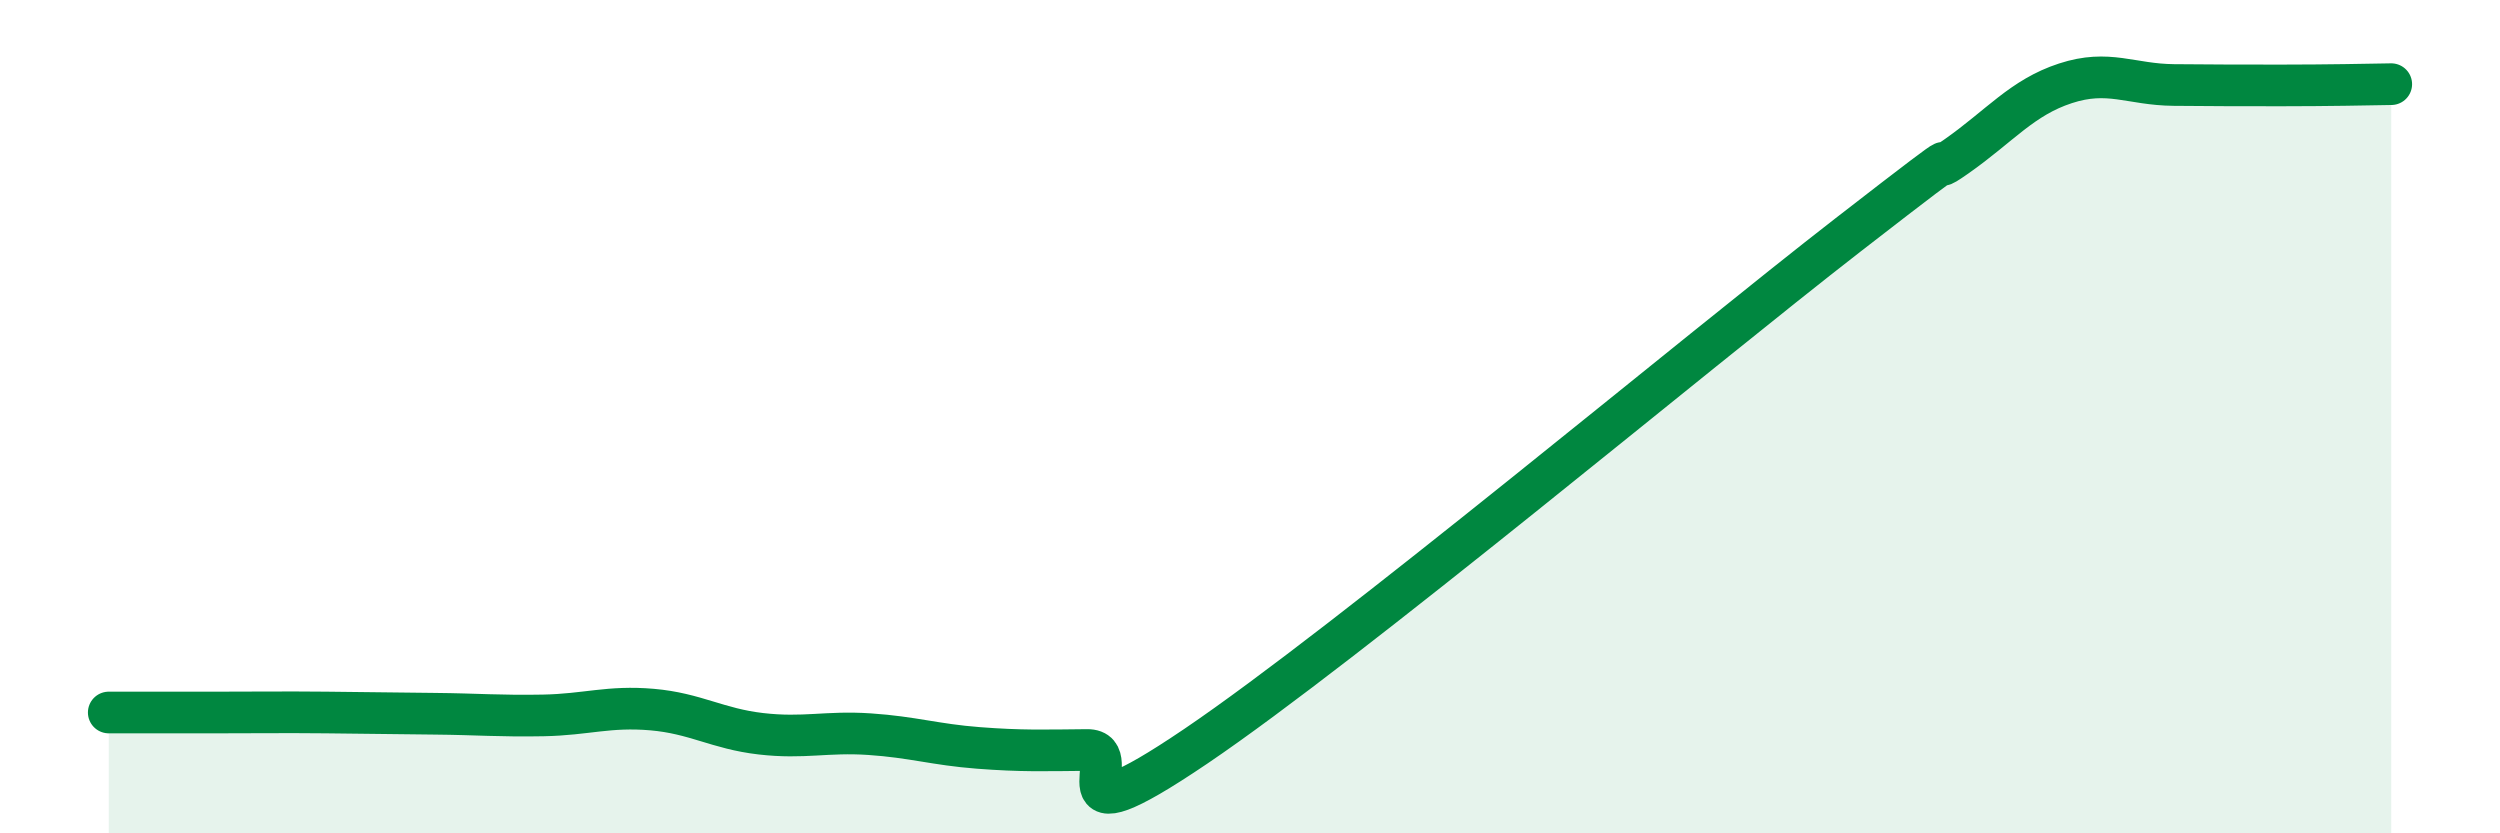
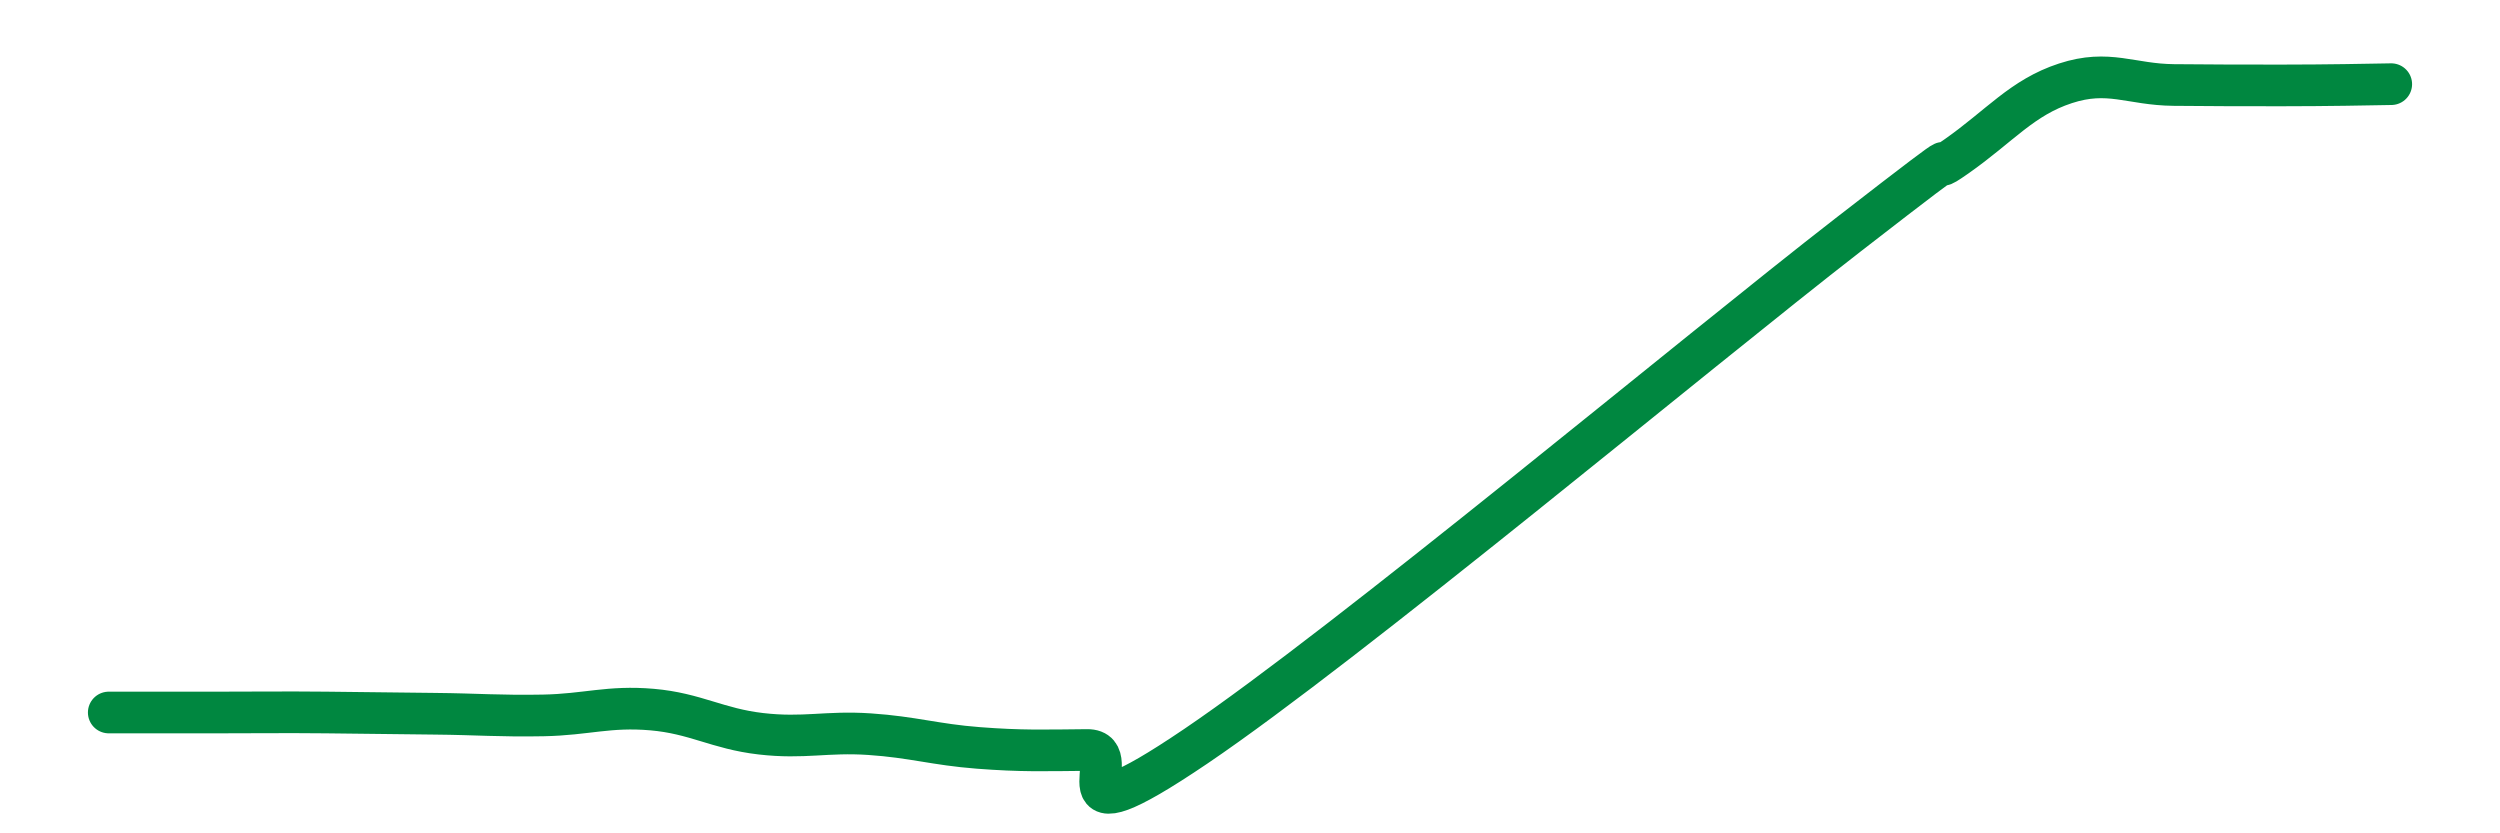
<svg xmlns="http://www.w3.org/2000/svg" width="60" height="20" viewBox="0 0 60 20">
-   <path d="M 2.61,17.1 C 3.13,17.1 4.18,17.1 5.22,17.1 C 6.26,17.1 6.79,17.09 7.83,17.1 C 8.87,17.11 9.39,17.12 10.43,17.13 C 11.47,17.14 12,17.19 13.04,17.17 C 14.08,17.15 14.61,16.94 15.65,17.03 C 16.69,17.12 17.22,17.49 18.26,17.61 C 19.3,17.73 19.83,17.55 20.87,17.62 C 21.91,17.69 22.44,17.87 23.48,17.95 C 24.52,18.03 25.05,18.01 26.09,18 C 27.13,17.99 25.05,20.38 28.7,17.91 C 32.35,15.44 40.7,8.47 44.35,5.64 C 48,2.81 45.92,4.48 46.96,3.75 C 48,3.02 48.53,2.34 49.57,2 C 50.61,1.66 51.13,2.03 52.17,2.04 C 53.21,2.05 53.74,2.05 54.78,2.05 C 55.82,2.05 56.87,2.03 57.39,2.02L57.39 20L2.61 20Z" fill="#008740" opacity="0.1" stroke-linecap="round" stroke-linejoin="round" />
  <path d="M 2.61,17.1 C 3.13,17.1 4.18,17.1 5.22,17.1 C 6.26,17.1 6.79,17.09 7.83,17.1 C 8.87,17.11 9.39,17.12 10.43,17.13 C 11.47,17.14 12,17.19 13.04,17.17 C 14.08,17.15 14.61,16.94 15.65,17.03 C 16.69,17.12 17.22,17.49 18.26,17.61 C 19.3,17.73 19.83,17.55 20.87,17.62 C 21.91,17.69 22.44,17.87 23.48,17.95 C 24.52,18.03 25.05,18.01 26.09,18 C 27.13,17.99 25.05,20.38 28.7,17.91 C 32.35,15.44 40.7,8.47 44.35,5.64 C 48,2.81 45.92,4.48 46.96,3.75 C 48,3.02 48.53,2.34 49.57,2 C 50.61,1.66 51.13,2.03 52.17,2.04 C 53.21,2.05 53.74,2.05 54.78,2.05 C 55.82,2.05 56.87,2.03 57.39,2.02" stroke="#008740" stroke-width="1" fill="none" stroke-linecap="round" stroke-linejoin="round" />
</svg>